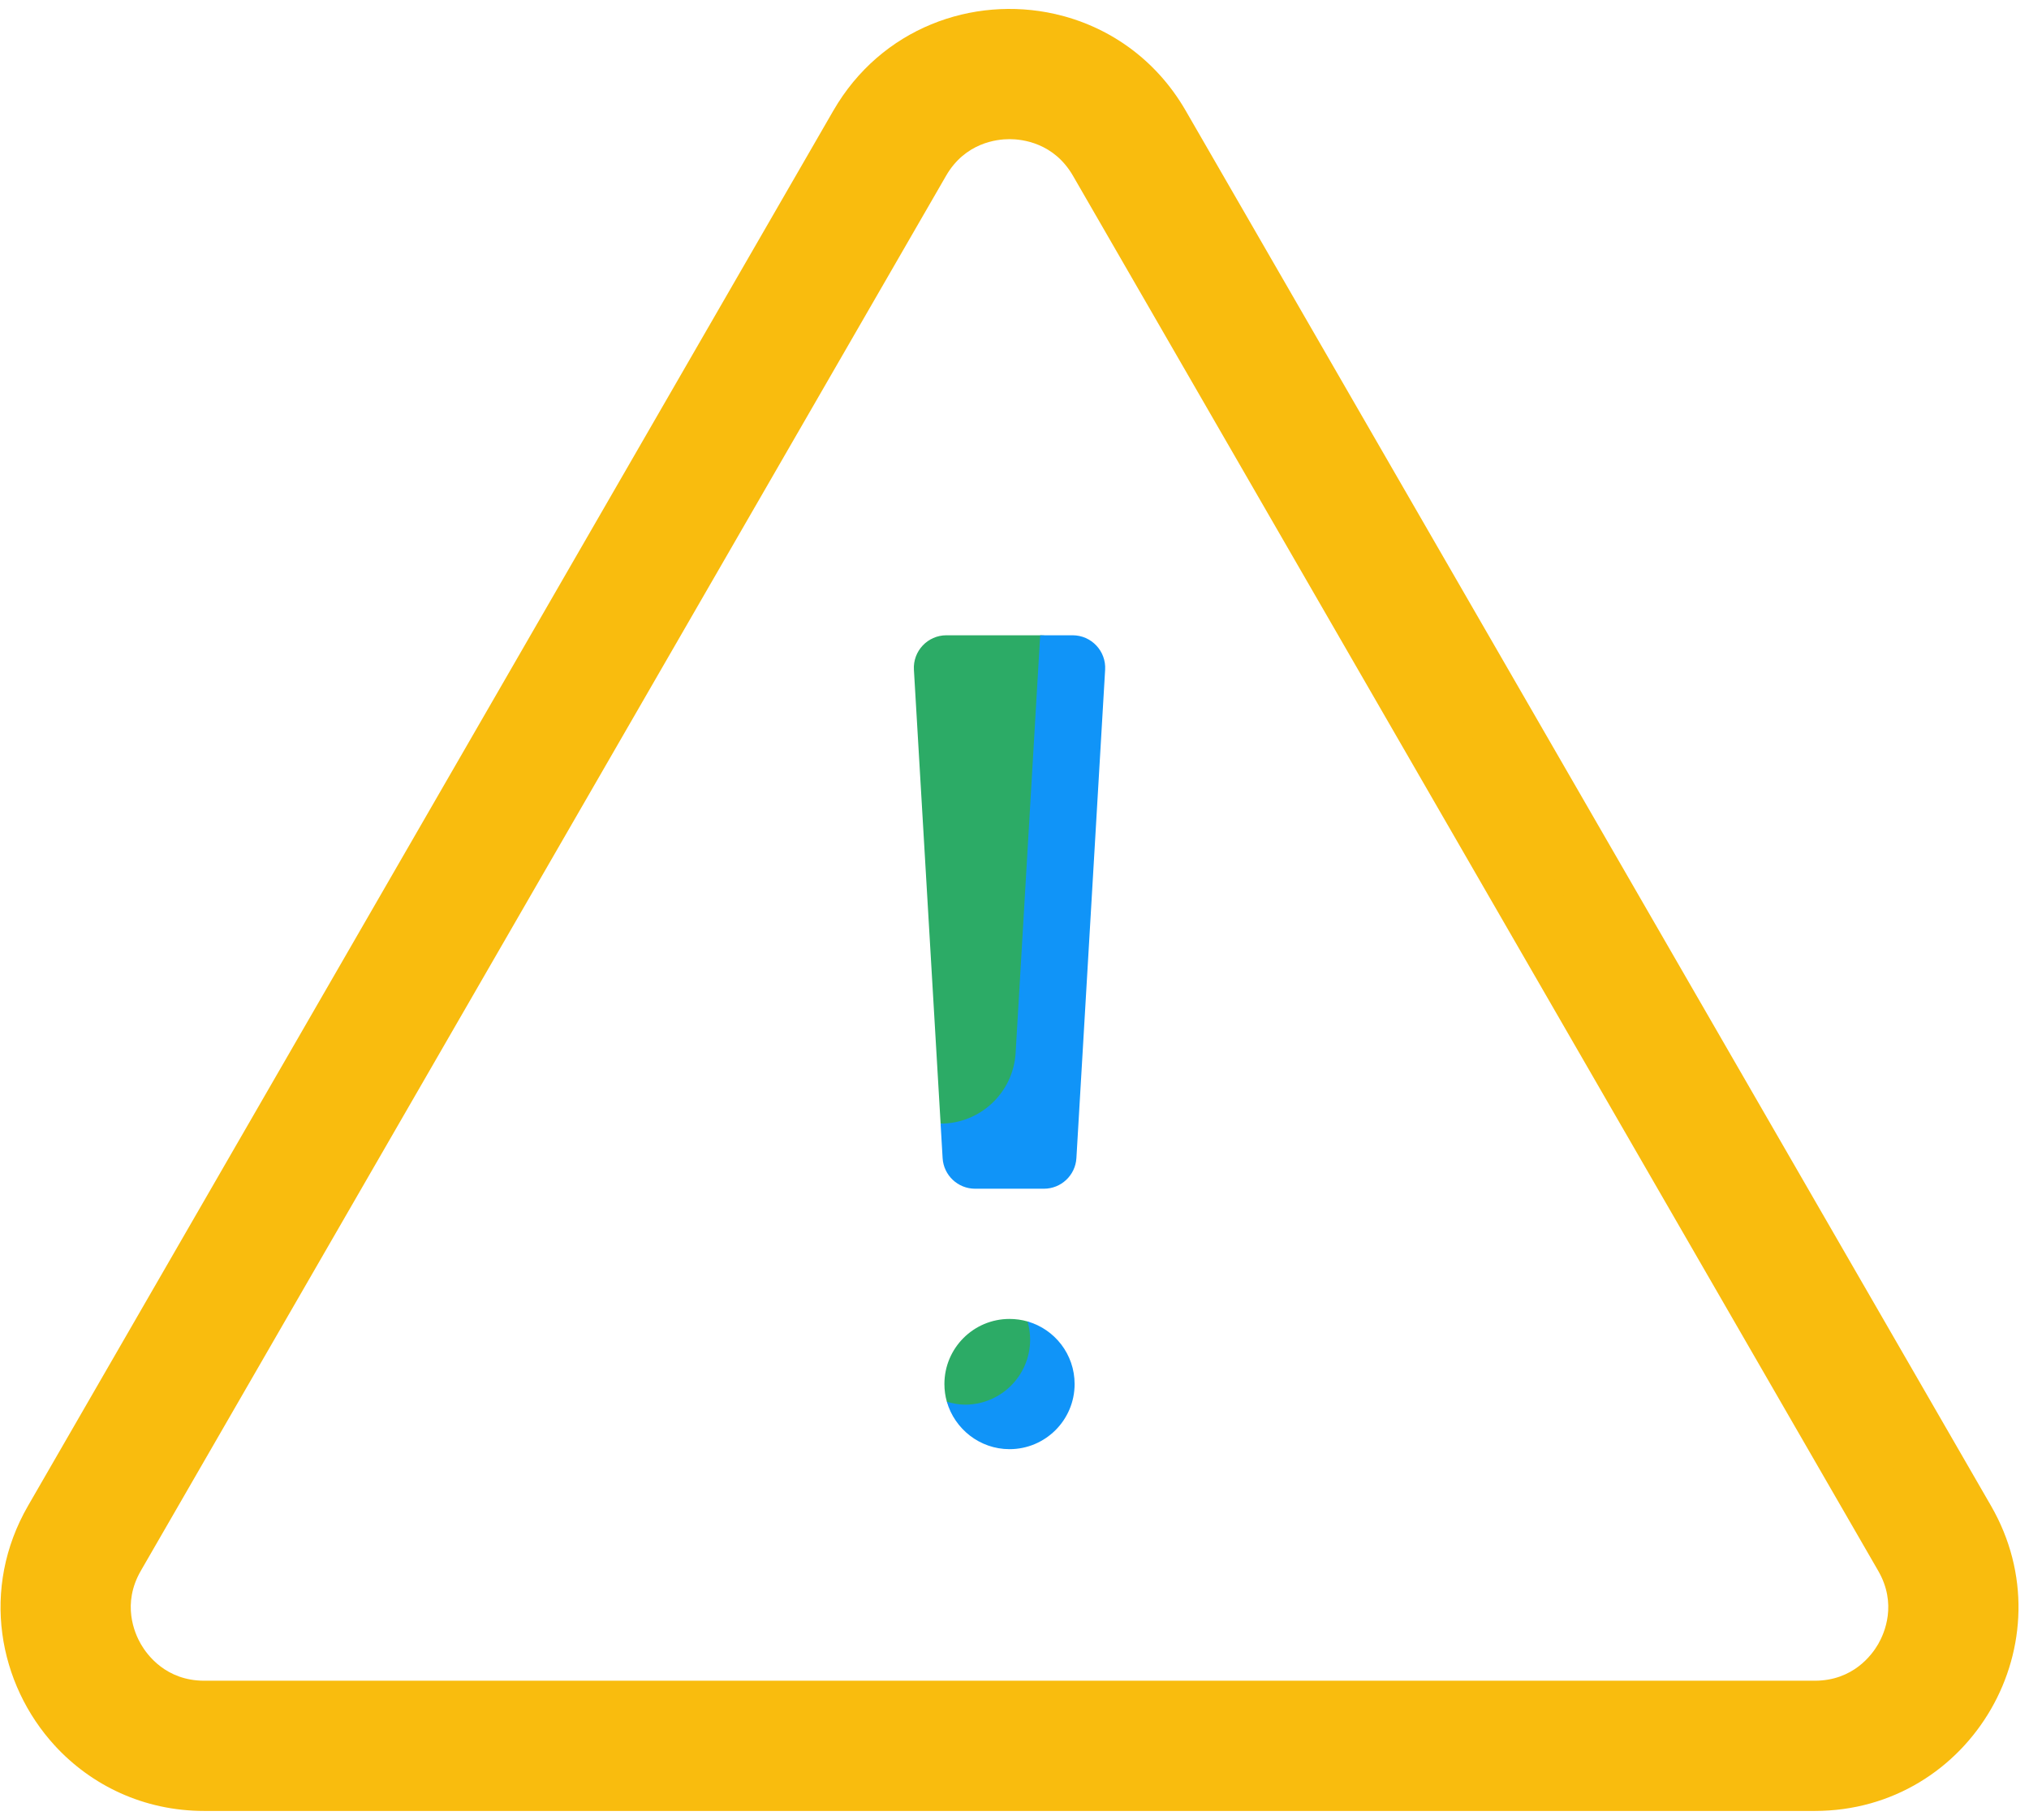
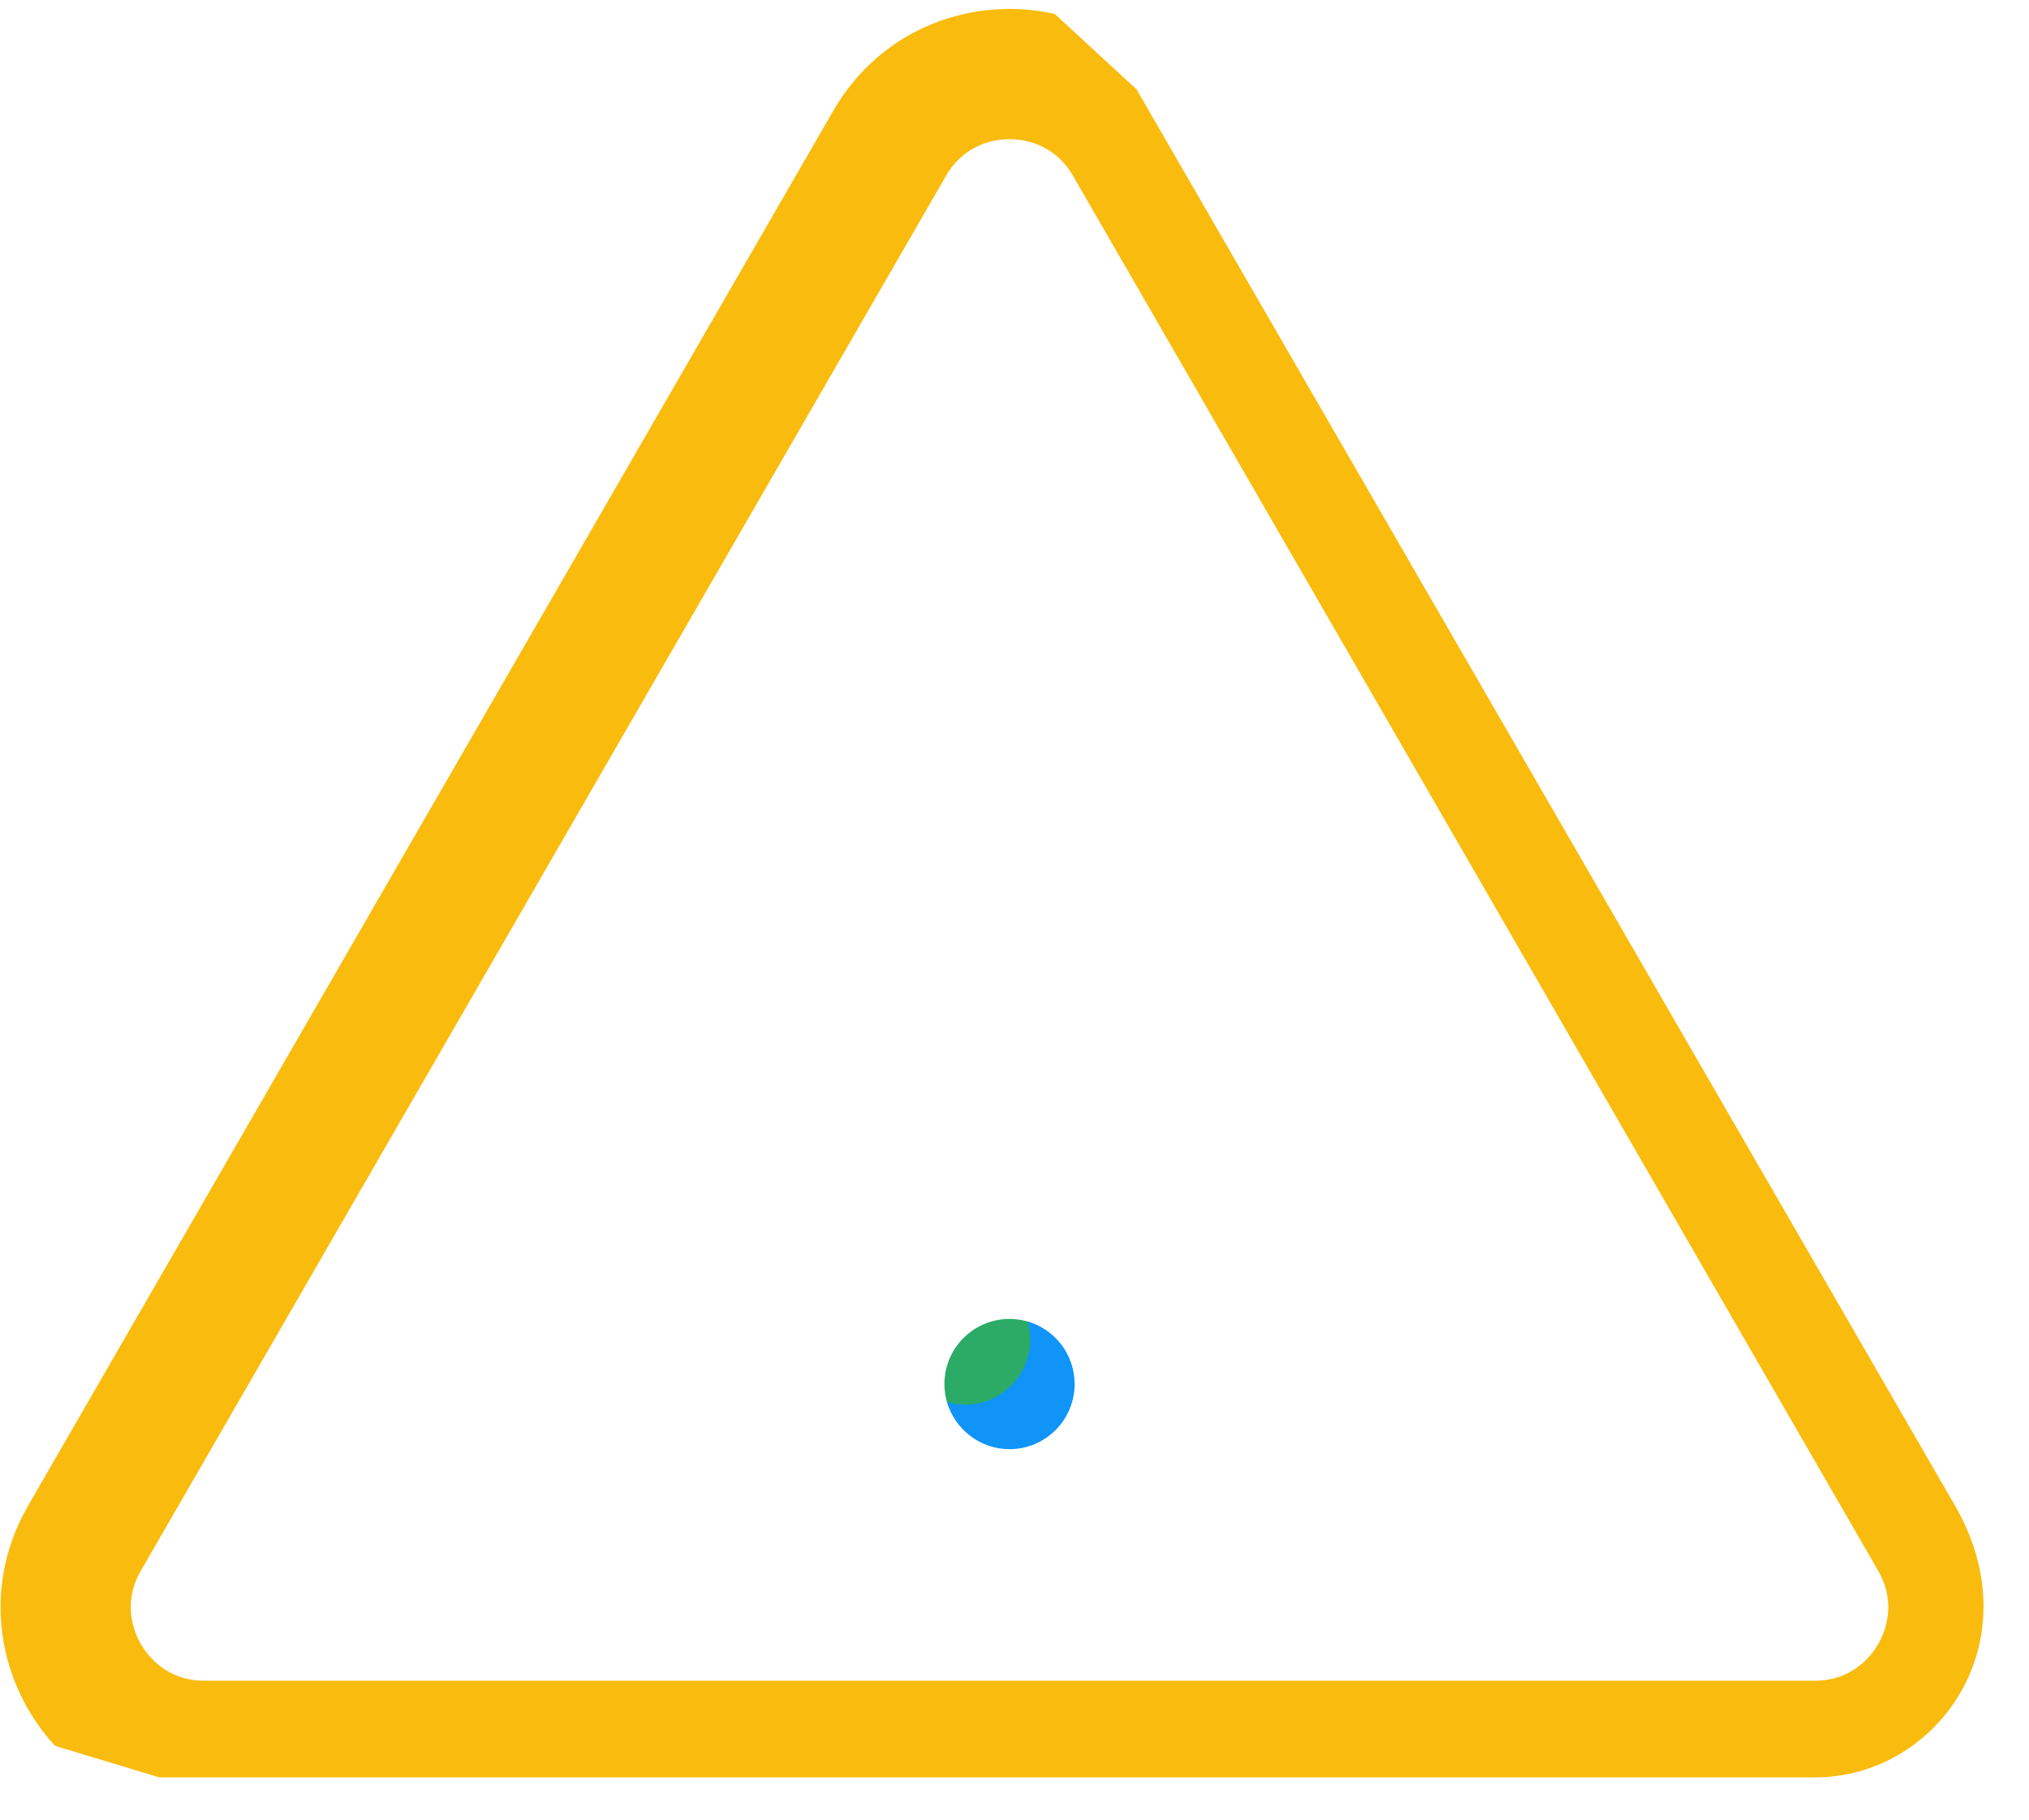
<svg xmlns="http://www.w3.org/2000/svg" width="184" height="165" viewBox="0 0 184 165" fill="none">
  <path d="M96.836 125.486C96.836 127.817 94.808 130.524 91.548 130.524C87.647 130.524 85.865 127.089 85.865 127.089C85.721 126.579 85.644 126.041 85.644 125.486C85.644 122.225 88.288 119.582 91.548 119.582C92.116 119.582 92.665 119.662 93.185 119.812C93.185 119.812 96.836 121.481 96.836 125.486Z" fill="#2CAB66" />
-   <path d="M94.332 57.598H85.825C84.127 57.598 82.778 59.028 82.878 60.723L85.299 101.873L94.675 104.998L97.279 60.723C97.379 59.028 96.031 57.598 94.332 57.598Z" fill="#2CAB66" />
  <path d="M93.185 119.812C93.333 120.329 93.418 120.887 93.418 121.452C93.418 124.712 90.775 127.355 87.515 127.355C86.95 127.355 86.383 127.237 85.865 127.089C86.572 129.558 88.853 131.389 91.548 131.389C94.808 131.389 97.451 128.746 97.451 125.485C97.451 122.79 95.653 120.519 93.185 119.812Z" fill="#1094F8" />
-   <path d="M97.272 57.598H94.33L92.103 95.455C91.891 99.059 88.907 101.873 85.297 101.873L85.481 104.998C85.572 106.558 86.864 107.776 88.427 107.776H94.667C96.23 107.776 97.522 106.558 97.614 104.998L100.219 60.723C100.318 59.028 98.97 57.598 97.272 57.598Z" fill="#1094F8" />
  <path d="M177.292 136.513L103.068 8.102L95.652 1.263C88.22 -0.403 79.907 2.522 75.569 10.036L2.548 136.513C-1.789 144.024 -0.165 152.684 4.989 158.288L14.454 161.15H164.57C175.769 161.15 184.395 148.814 177.292 136.513ZM170.324 149.061C169.748 150.06 168.033 152.383 164.569 152.383H18.527C15.064 152.383 13.349 150.06 12.773 149.061C12.196 148.063 11.04 145.415 12.771 142.416L85.792 15.94C87.523 12.94 90.395 12.616 91.548 12.616C92.701 12.616 95.572 12.94 97.305 15.94L170.324 142.416C172.057 145.415 170.901 148.063 170.324 149.061Z" fill="#F9BC0E" />
-   <path d="M180.549 136.513L107.527 10.036C104.766 5.253 100.381 2.327 95.651 1.263L175.436 139.465C177.704 143.394 177.704 148.084 175.436 152.013C173.17 155.942 169.106 158.288 164.569 158.288H4.988C8.274 161.85 13.005 164.19 18.527 164.19H164.569C178.773 164.19 187.651 148.814 180.549 136.513Z" fill="#F9BC0E" />
</svg>